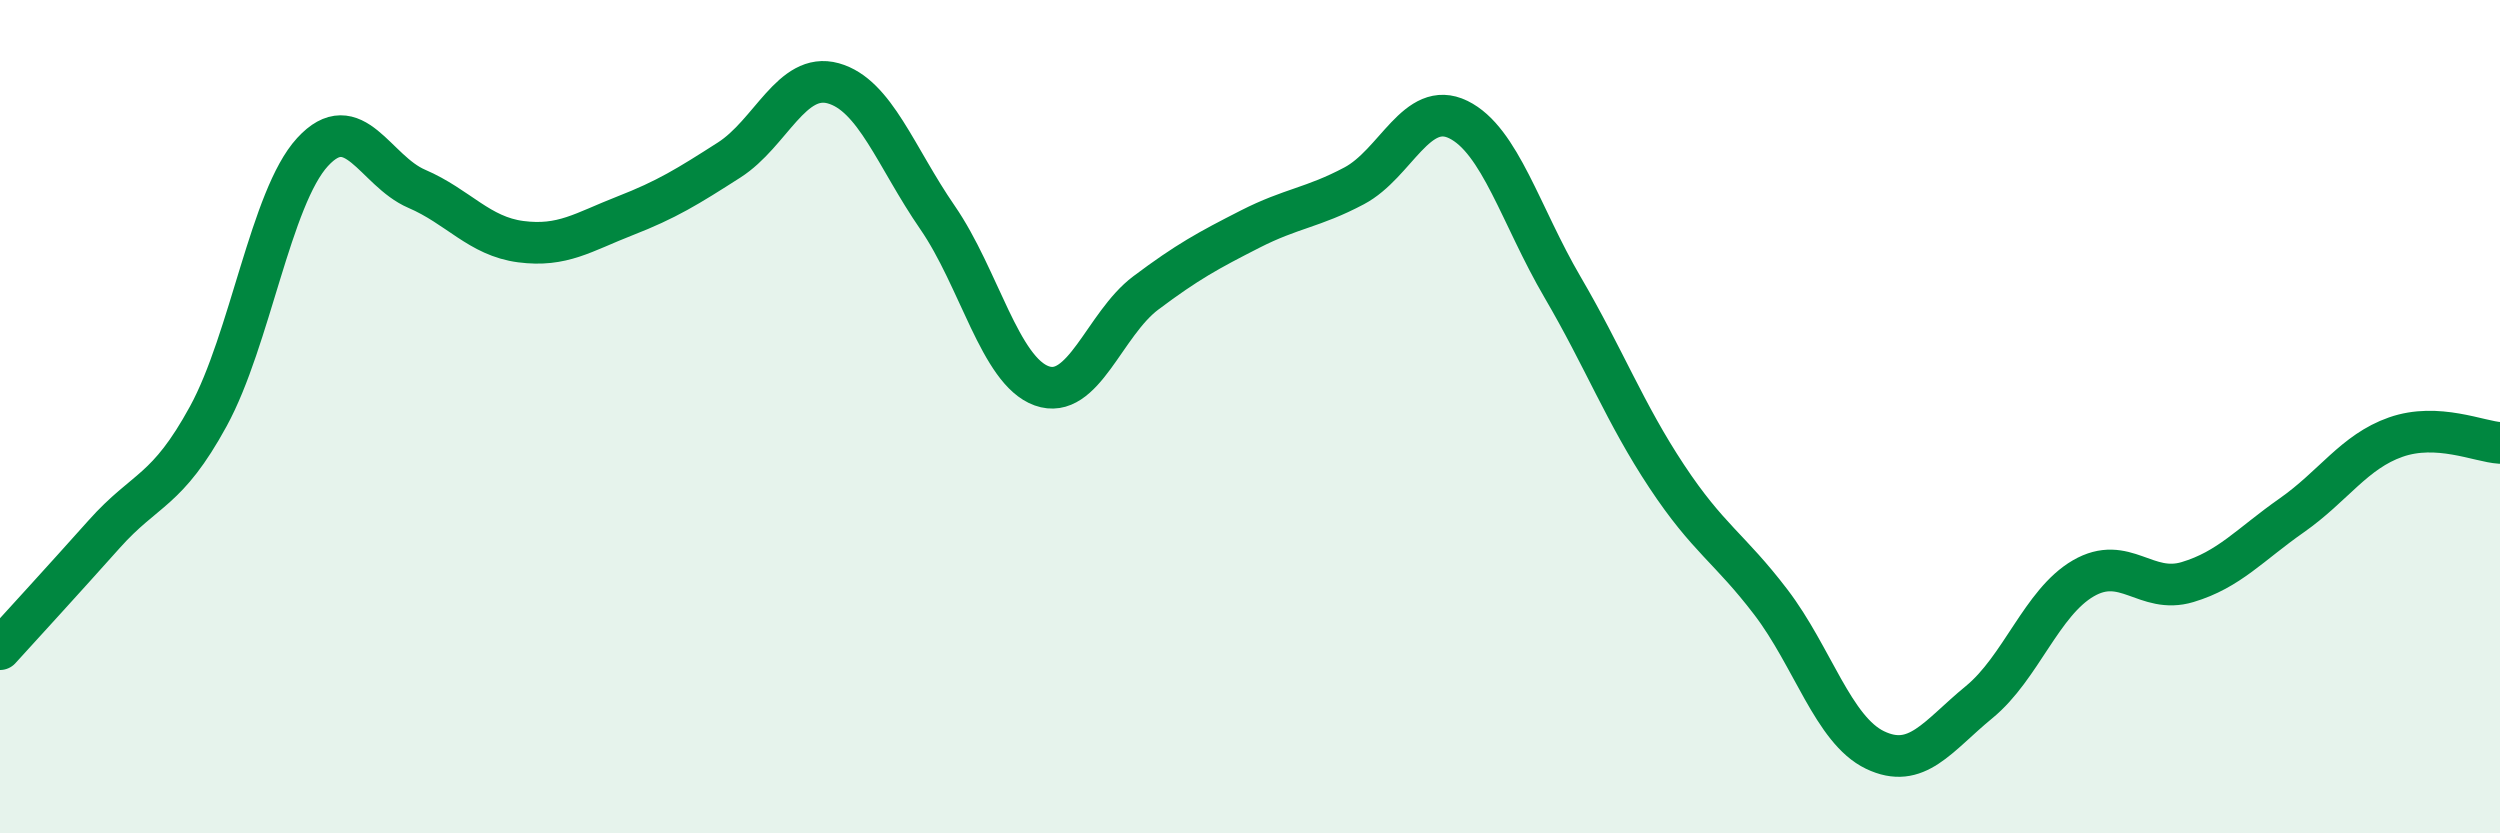
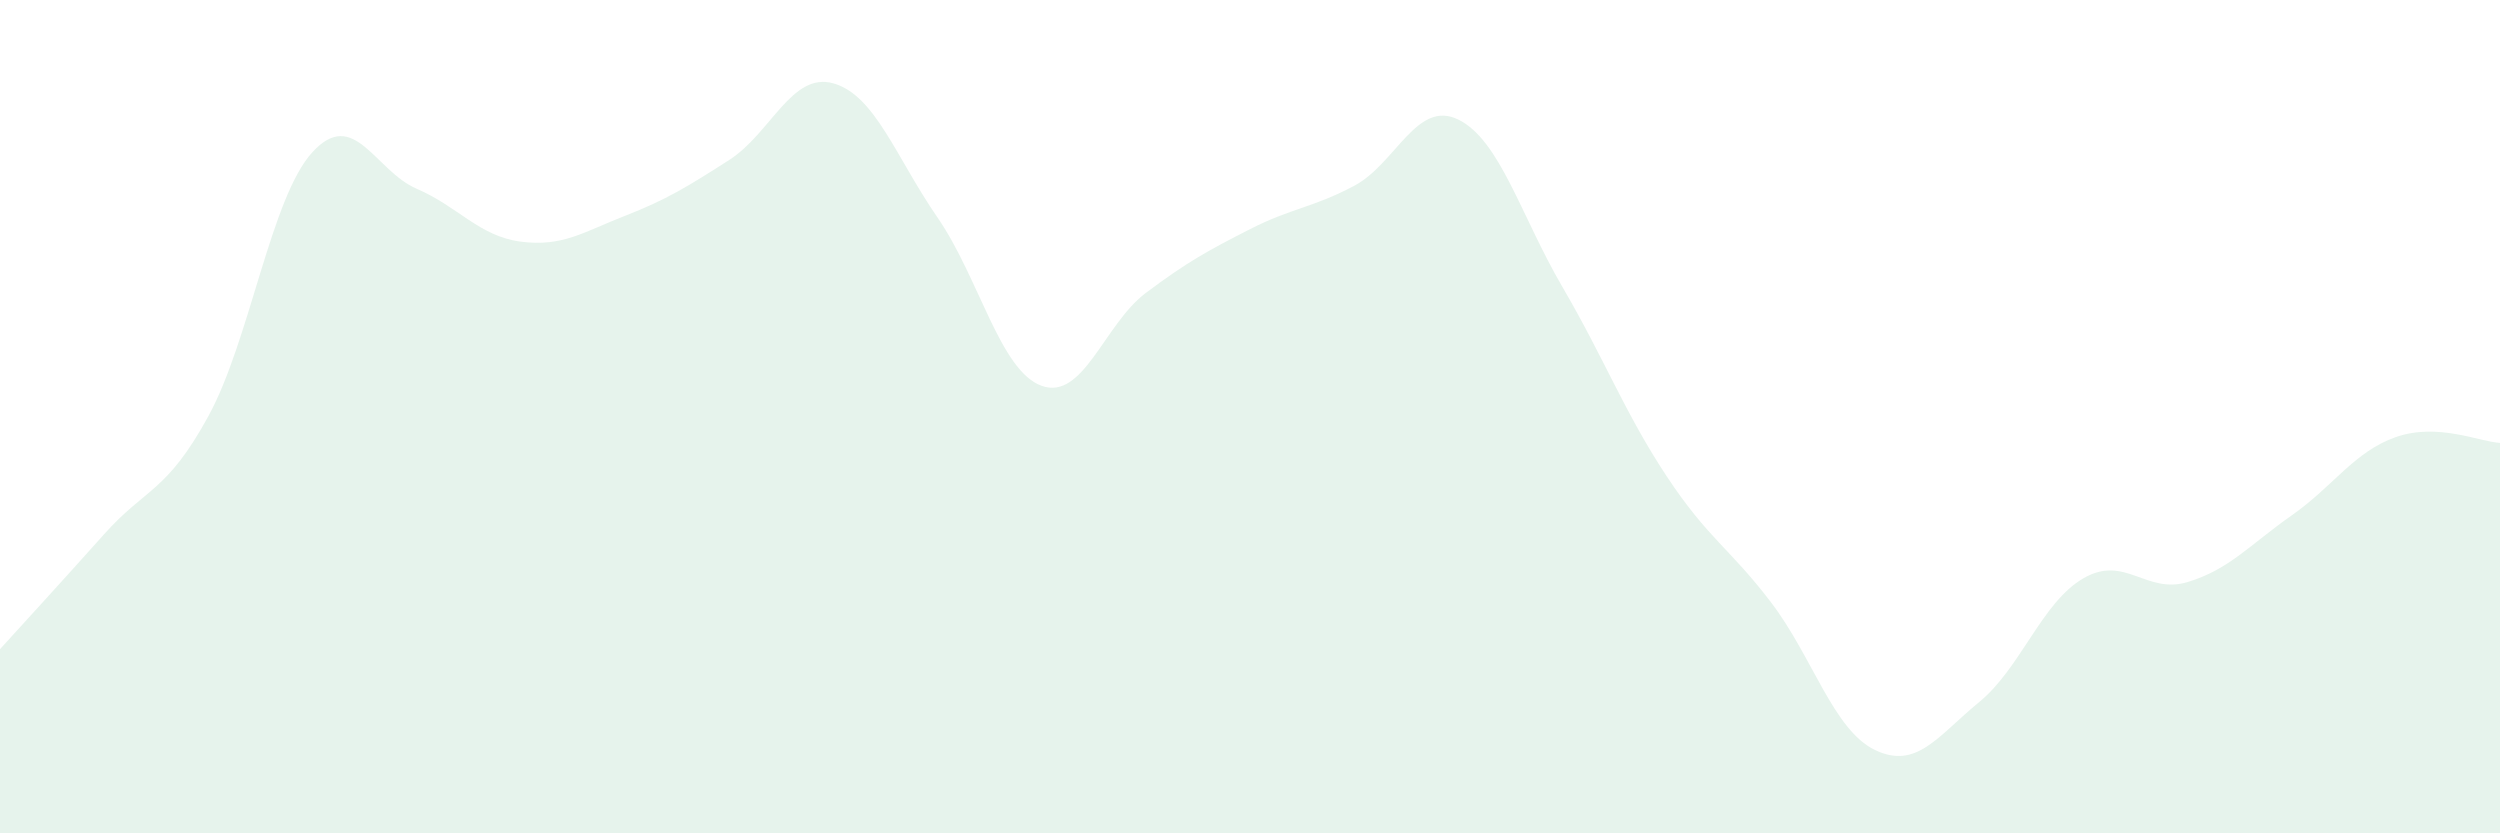
<svg xmlns="http://www.w3.org/2000/svg" width="60" height="20" viewBox="0 0 60 20">
  <path d="M 0,15.58 C 0.5,15.03 1.5,13.94 2.5,12.82 C 3.5,11.7 4,11.82 5,9.99 C 6,8.16 6.5,4.74 7.5,3.65 C 8.5,2.56 9,4.1 10,4.53 C 11,4.96 11.5,5.67 12.5,5.8 C 13.5,5.93 14,5.57 15,5.18 C 16,4.79 16.5,4.48 17.5,3.84 C 18.5,3.2 19,1.72 20,2 C 21,2.28 21.5,3.77 22.5,5.22 C 23.5,6.67 24,8.9 25,9.26 C 26,9.62 26.5,7.78 27.5,7.03 C 28.5,6.28 29,6.01 30,5.5 C 31,4.99 31.5,4.99 32.5,4.46 C 33.5,3.93 34,2.38 35,2.87 C 36,3.36 36.5,5.18 37.5,6.89 C 38.5,8.6 39,9.92 40,11.43 C 41,12.94 41.5,13.14 42.5,14.45 C 43.5,15.76 44,17.52 45,18 C 46,18.48 46.5,17.67 47.5,16.85 C 48.5,16.03 49,14.46 50,13.88 C 51,13.3 51.5,14.27 52.5,13.97 C 53.5,13.67 54,13.07 55,12.37 C 56,11.67 56.5,10.84 57.5,10.49 C 58.5,10.14 59.5,10.6 60,10.63L60 20L0 20Z" fill="#008740" opacity="0.1" stroke-linecap="round" stroke-linejoin="round" />
-   <path d="M 0,15.58 C 0.5,15.03 1.5,13.94 2.5,12.82 C 3.5,11.7 4,11.82 5,9.99 C 6,8.16 6.5,4.74 7.5,3.65 C 8.5,2.56 9,4.1 10,4.53 C 11,4.96 11.5,5.67 12.5,5.8 C 13.5,5.93 14,5.57 15,5.18 C 16,4.79 16.5,4.48 17.5,3.84 C 18.5,3.2 19,1.72 20,2 C 21,2.28 21.5,3.77 22.5,5.22 C 23.5,6.67 24,8.9 25,9.26 C 26,9.62 26.5,7.78 27.5,7.03 C 28.5,6.28 29,6.01 30,5.5 C 31,4.99 31.5,4.99 32.5,4.46 C 33.5,3.93 34,2.38 35,2.87 C 36,3.36 36.5,5.18 37.5,6.89 C 38.5,8.6 39,9.92 40,11.43 C 41,12.94 41.5,13.14 42.5,14.45 C 43.5,15.76 44,17.52 45,18 C 46,18.48 46.5,17.67 47.5,16.85 C 48.5,16.03 49,14.46 50,13.88 C 51,13.3 51.5,14.27 52.5,13.97 C 53.5,13.67 54,13.07 55,12.37 C 56,11.67 56.5,10.84 57.5,10.49 C 58.5,10.14 59.5,10.6 60,10.63" stroke="#008740" stroke-width="1" fill="none" stroke-linecap="round" stroke-linejoin="round" />
</svg>